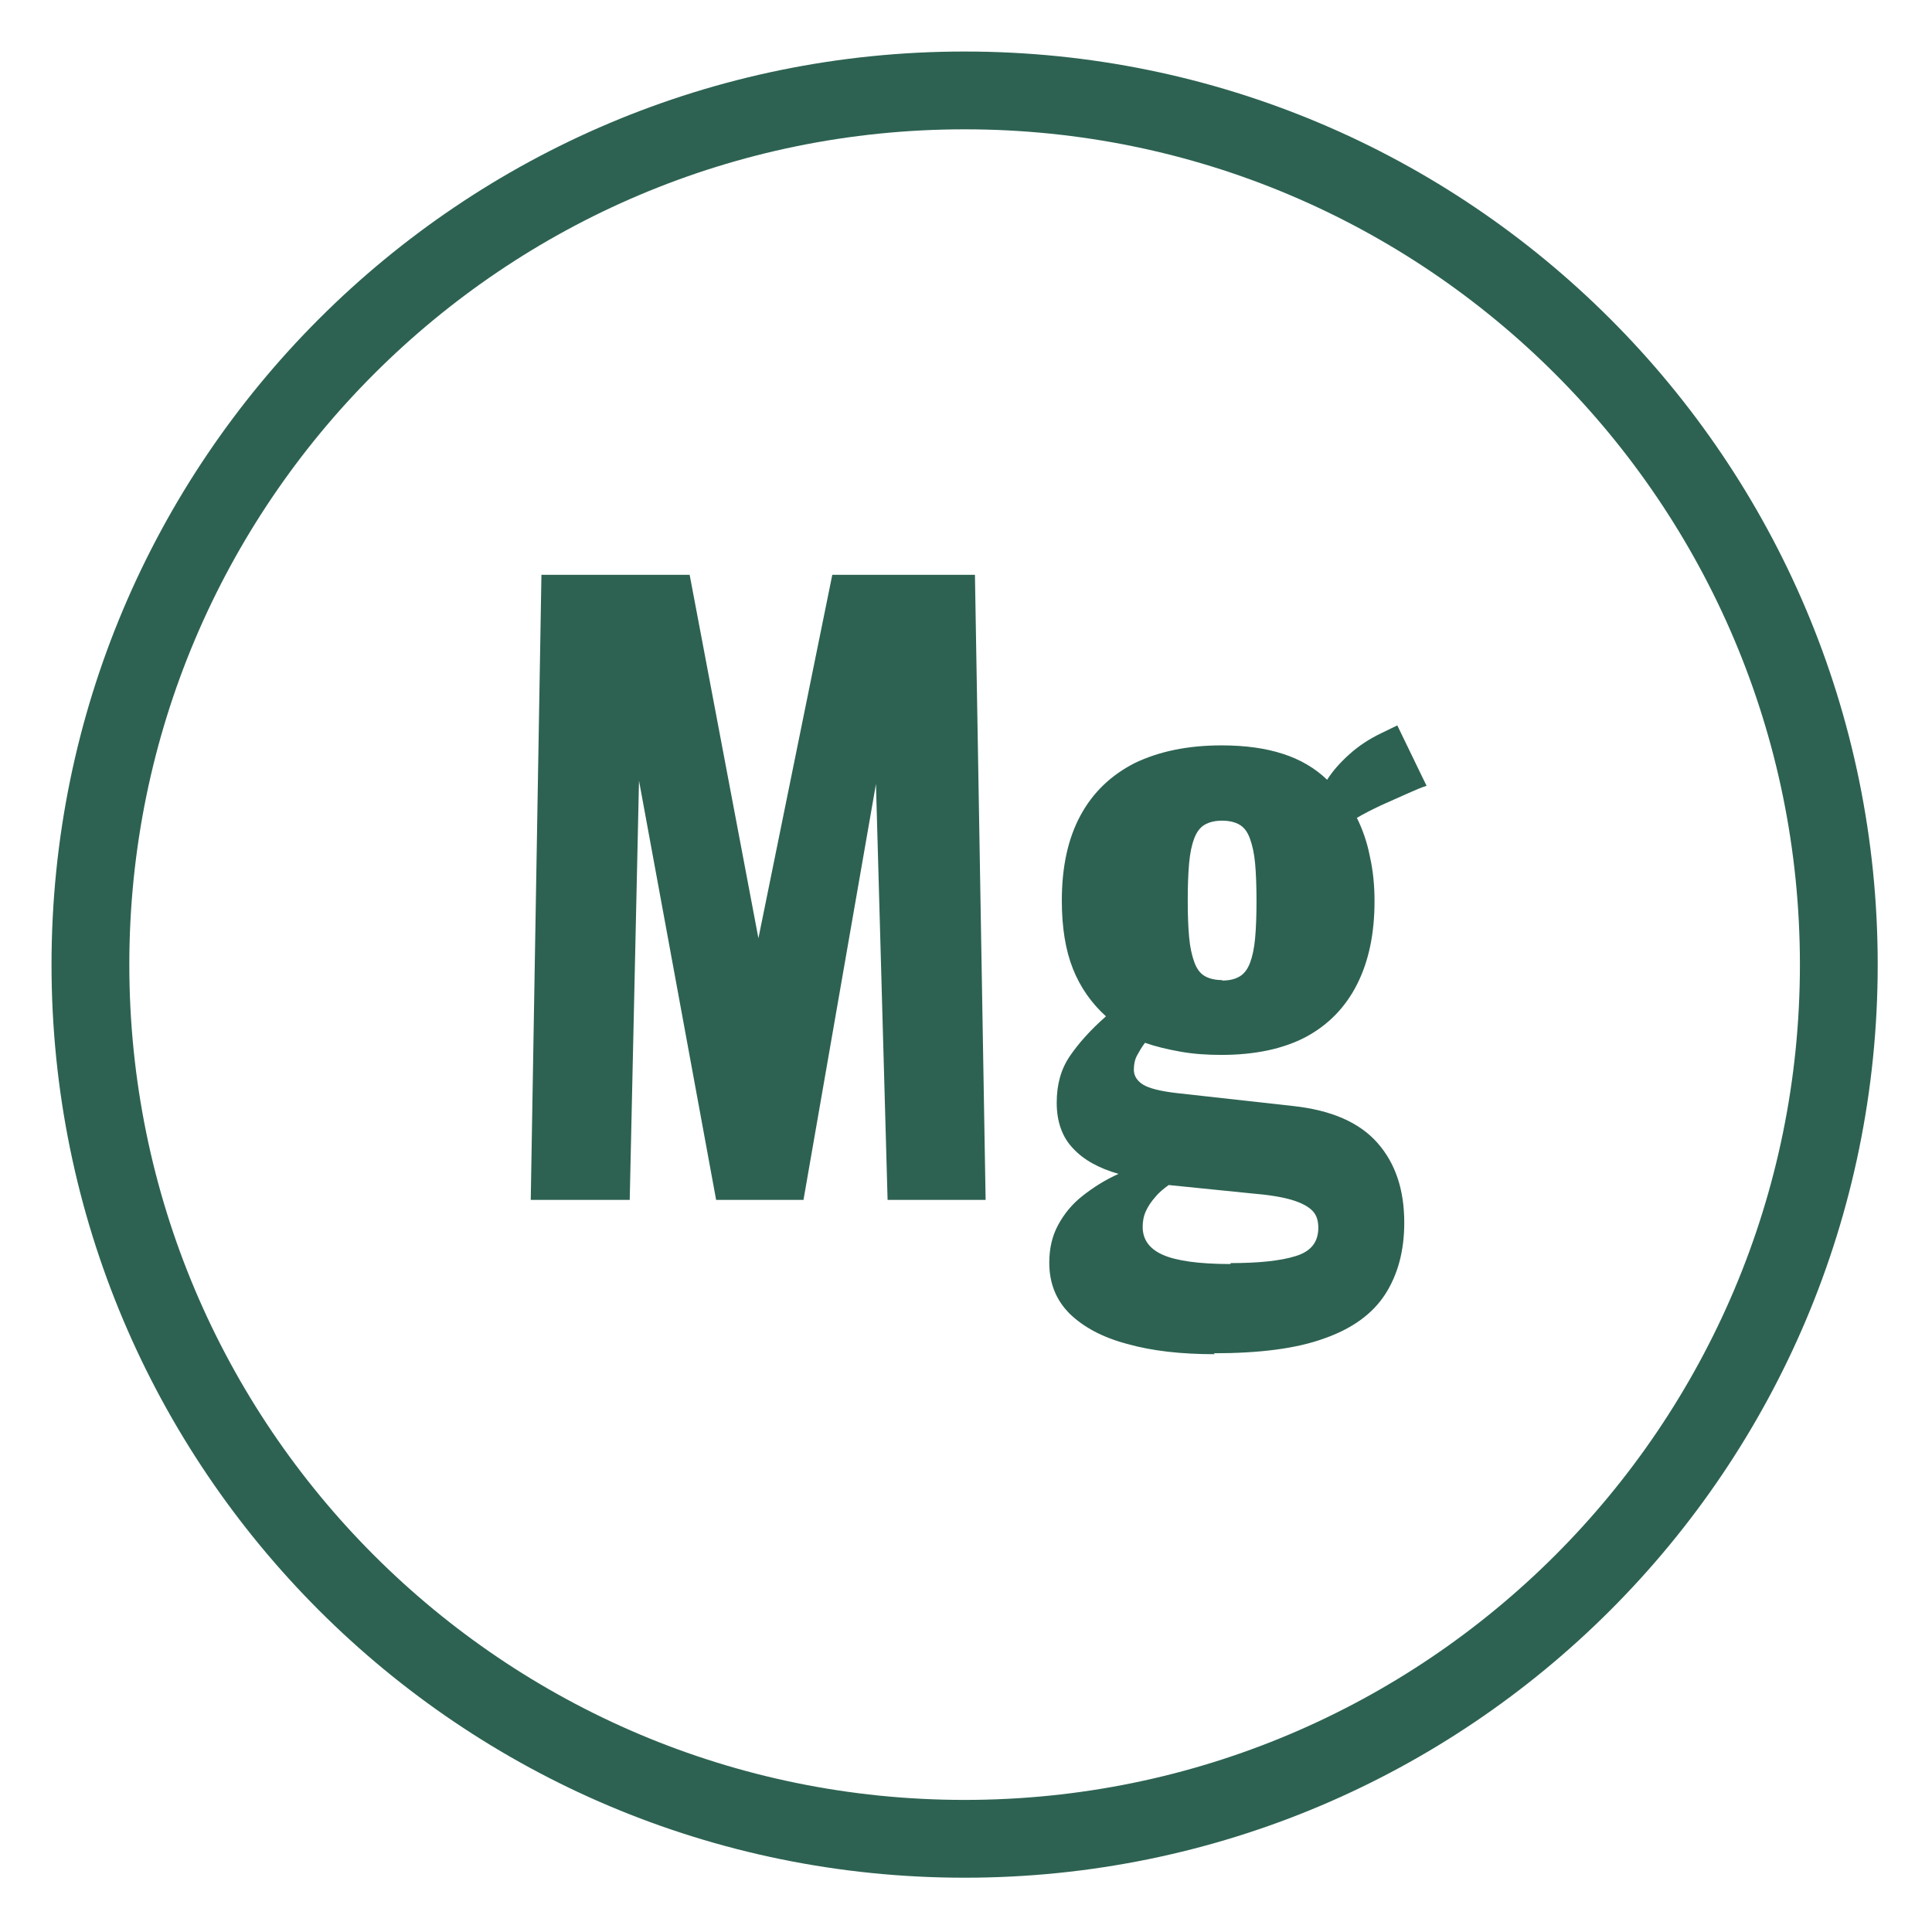
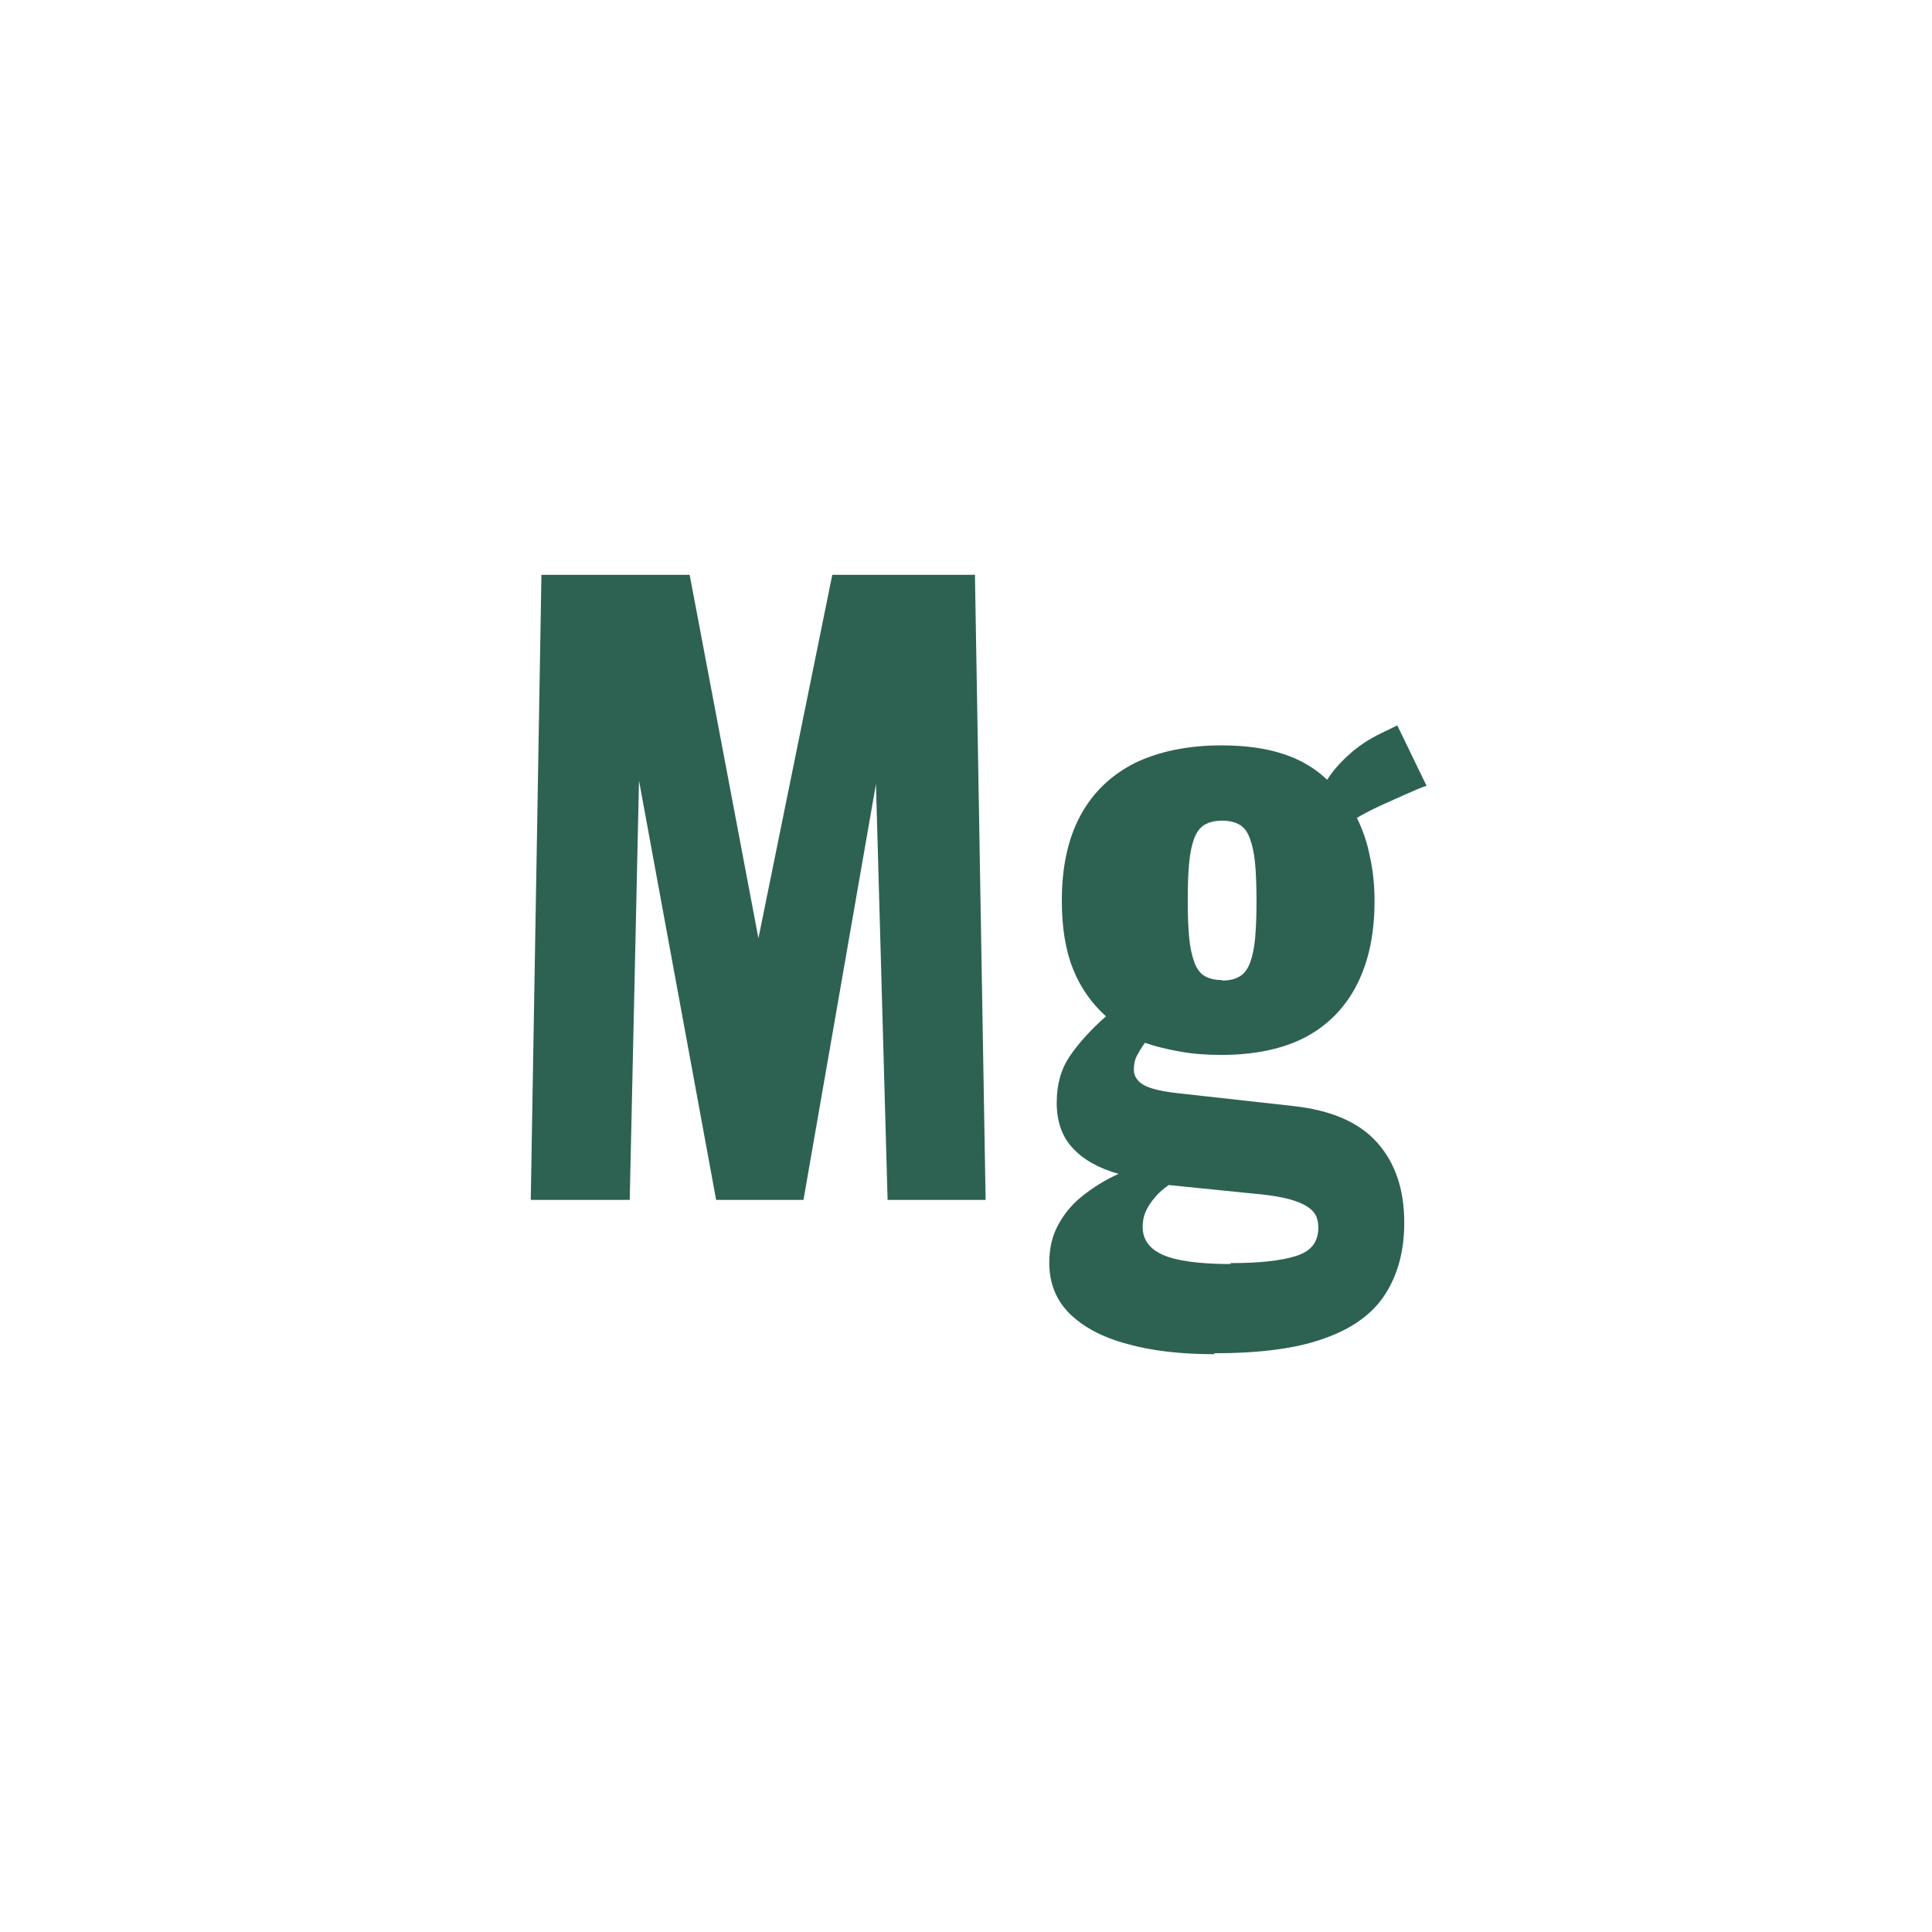
<svg xmlns="http://www.w3.org/2000/svg" fill="none" viewBox="0 0 300 300" height="300" width="300">
-   <path fill="#2D6252" d="M149.785 8C71.472 8 8 71.473 8 149.785C8 228.097 71.472 291.57 149.785 291.57C228.097 291.57 291.57 228.097 291.57 149.785C291.57 71.473 228.097 8 149.785 8ZM149.785 279.49C78.137 279.49 20.08 221.406 20.08 149.785C20.08 78.163 78.163 20.08 149.785 20.08C221.406 20.08 279.49 78.163 279.49 149.785C279.49 221.406 221.406 279.49 149.785 279.49Z" />
  <path fill="#2D6252" d="M189.771 152.258C190.925 152.258 191.791 152.042 192.513 151.609C193.234 151.176 193.739 150.454 194.1 149.516C194.461 148.578 194.749 147.279 194.893 145.691C195.038 144.103 195.11 142.155 195.11 139.918C195.11 137.681 195.038 135.66 194.893 134.072C194.749 132.485 194.461 131.258 194.1 130.248C193.739 129.237 193.234 128.516 192.513 128.083C191.791 127.65 190.853 127.433 189.771 127.433C188.689 127.433 187.751 127.65 187.029 128.083C186.308 128.516 185.803 129.237 185.442 130.176C185.081 131.114 184.793 132.413 184.648 134C184.504 135.588 184.432 137.536 184.432 139.846C184.432 142.155 184.504 143.959 184.648 145.547C184.793 147.134 185.081 148.361 185.442 149.372C185.803 150.382 186.308 151.103 187.029 151.536C187.751 151.969 188.689 152.186 189.771 152.186M191.07 196.135C195.471 196.135 198.862 195.774 201.17 195.052C203.551 194.331 204.706 192.887 204.706 190.65C204.706 189.495 204.417 188.629 203.768 187.98C203.118 187.331 202.036 186.753 200.593 186.32C199.15 185.887 196.986 185.526 194.316 185.31L181.474 184.011C180.68 184.588 179.959 185.166 179.382 185.887C178.804 186.537 178.299 187.258 177.939 188.052C177.578 188.846 177.434 189.64 177.434 190.506C177.434 192.454 178.444 193.898 180.536 194.836C182.628 195.774 186.163 196.279 191.07 196.279V196.135ZM188.617 210.279C183.422 210.279 178.877 209.774 175.053 208.691C171.229 207.681 168.271 206.093 166.106 204.001C164.014 201.908 162.932 199.31 162.932 196.063C162.932 193.898 163.365 191.949 164.303 190.217C165.24 188.485 166.467 186.97 168.126 185.671C169.786 184.372 171.589 183.217 173.682 182.279C170.652 181.413 168.271 180.114 166.611 178.31C164.952 176.578 164.086 174.196 164.086 171.238C164.086 168.423 164.735 166.042 166.106 164.021C167.477 162 169.353 159.908 171.734 157.815C169.497 155.794 167.766 153.341 166.611 150.454C165.457 147.567 164.88 144.031 164.88 139.846C164.88 134.65 165.818 130.248 167.766 126.639C169.714 123.031 172.527 120.361 176.207 118.485C179.959 116.681 184.432 115.742 189.699 115.742C193.306 115.742 196.481 116.175 199.15 117.041C201.892 117.907 204.201 119.279 206.076 121.083C206.942 119.712 208.097 118.413 209.54 117.114C210.983 115.815 212.642 114.732 214.446 113.866L216.971 112.639L221.516 122.021C220.795 122.237 219.785 122.67 218.486 123.248C217.187 123.825 215.889 124.402 214.446 125.052C213.075 125.701 211.776 126.351 210.694 127C211.56 128.732 212.281 130.753 212.714 132.99C213.219 135.227 213.436 137.536 213.436 139.918C213.436 144.897 212.57 149.155 210.766 152.763C208.962 156.372 206.293 159.114 202.83 160.99C199.295 162.866 194.893 163.805 189.627 163.805C187.39 163.805 185.298 163.66 183.278 163.299C181.257 162.939 179.454 162.506 177.794 161.928C177.289 162.578 176.928 163.227 176.568 163.877C176.207 164.526 176.063 165.32 176.063 166.114C176.063 167.052 176.568 167.846 177.506 168.423C178.444 169.001 180.175 169.433 182.628 169.722L200.81 171.743C206.726 172.392 211.055 174.269 213.869 177.444C216.682 180.619 218.053 184.733 218.053 189.856C218.053 194.258 217.043 197.939 215.095 200.97C213.147 204.001 209.973 206.31 205.644 207.825C201.315 209.413 195.543 210.135 188.472 210.135L188.617 210.279ZM82.414 186.32L84.073 89.258H107.089L117.767 145.691L129.238 89.258H151.388L153.047 186.32H137.824L136.02 121.732L124.765 186.32H111.201L99.225 121.227L97.782 186.32H82.342H82.414Z" />
</svg>